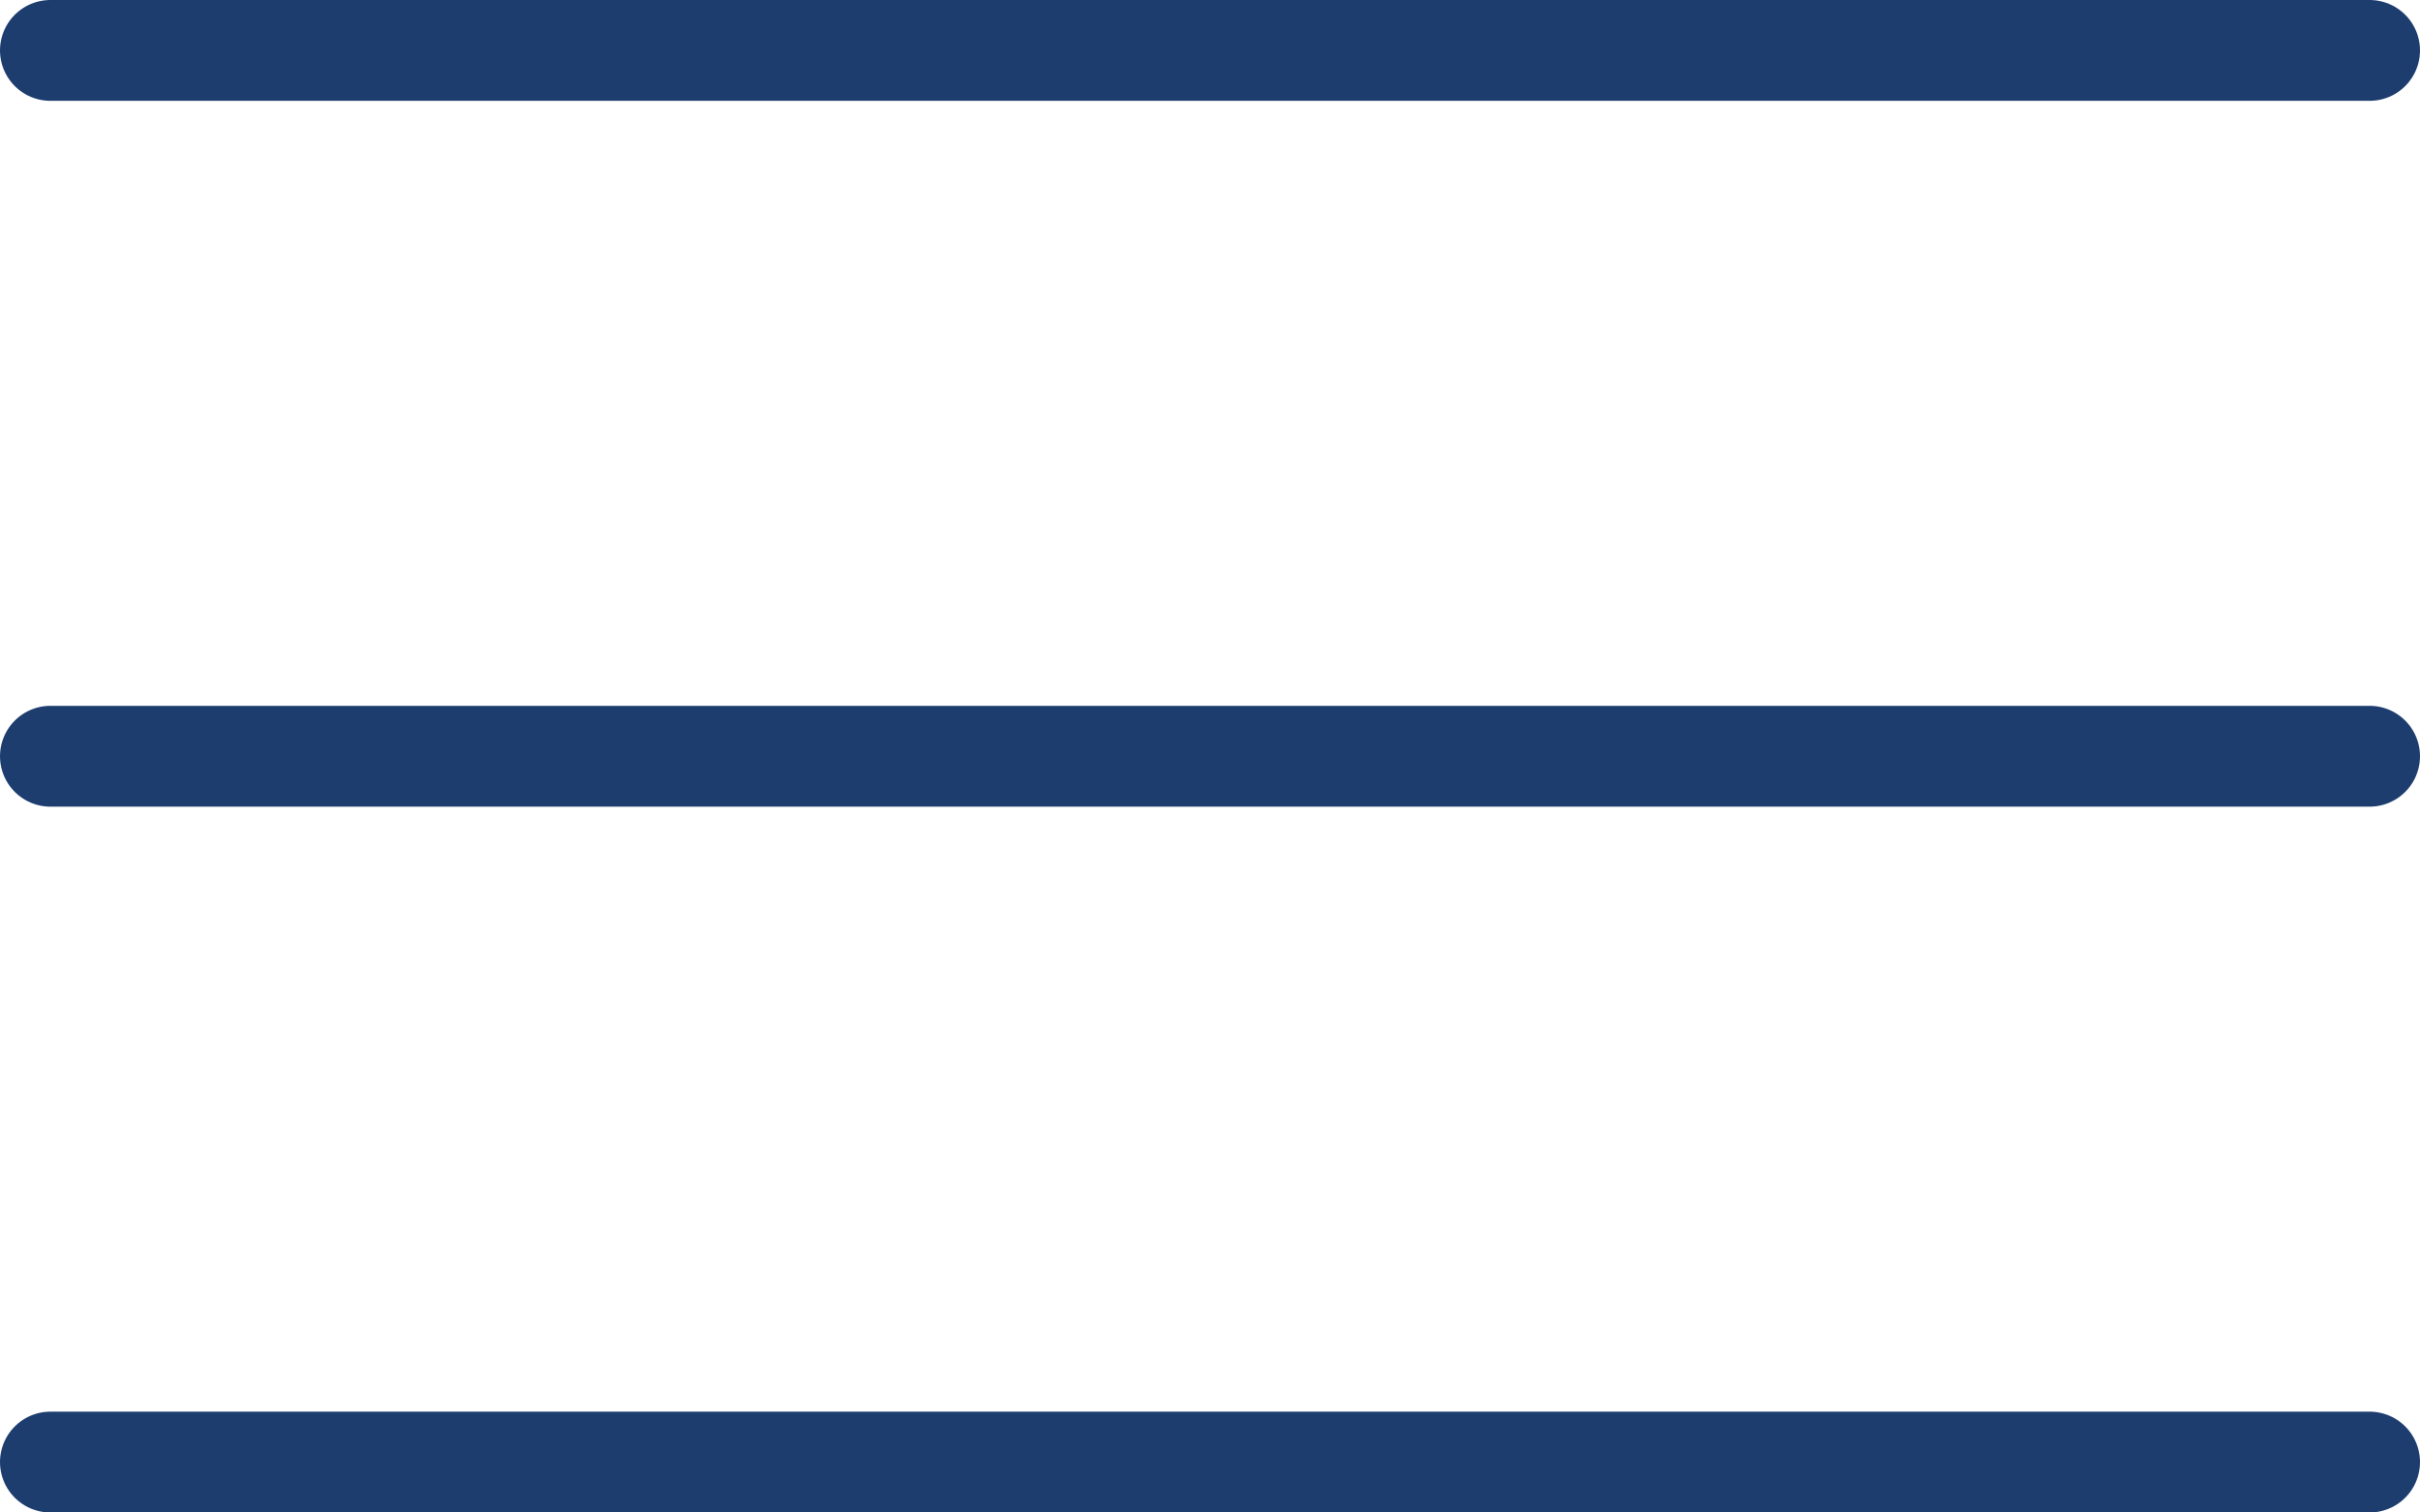
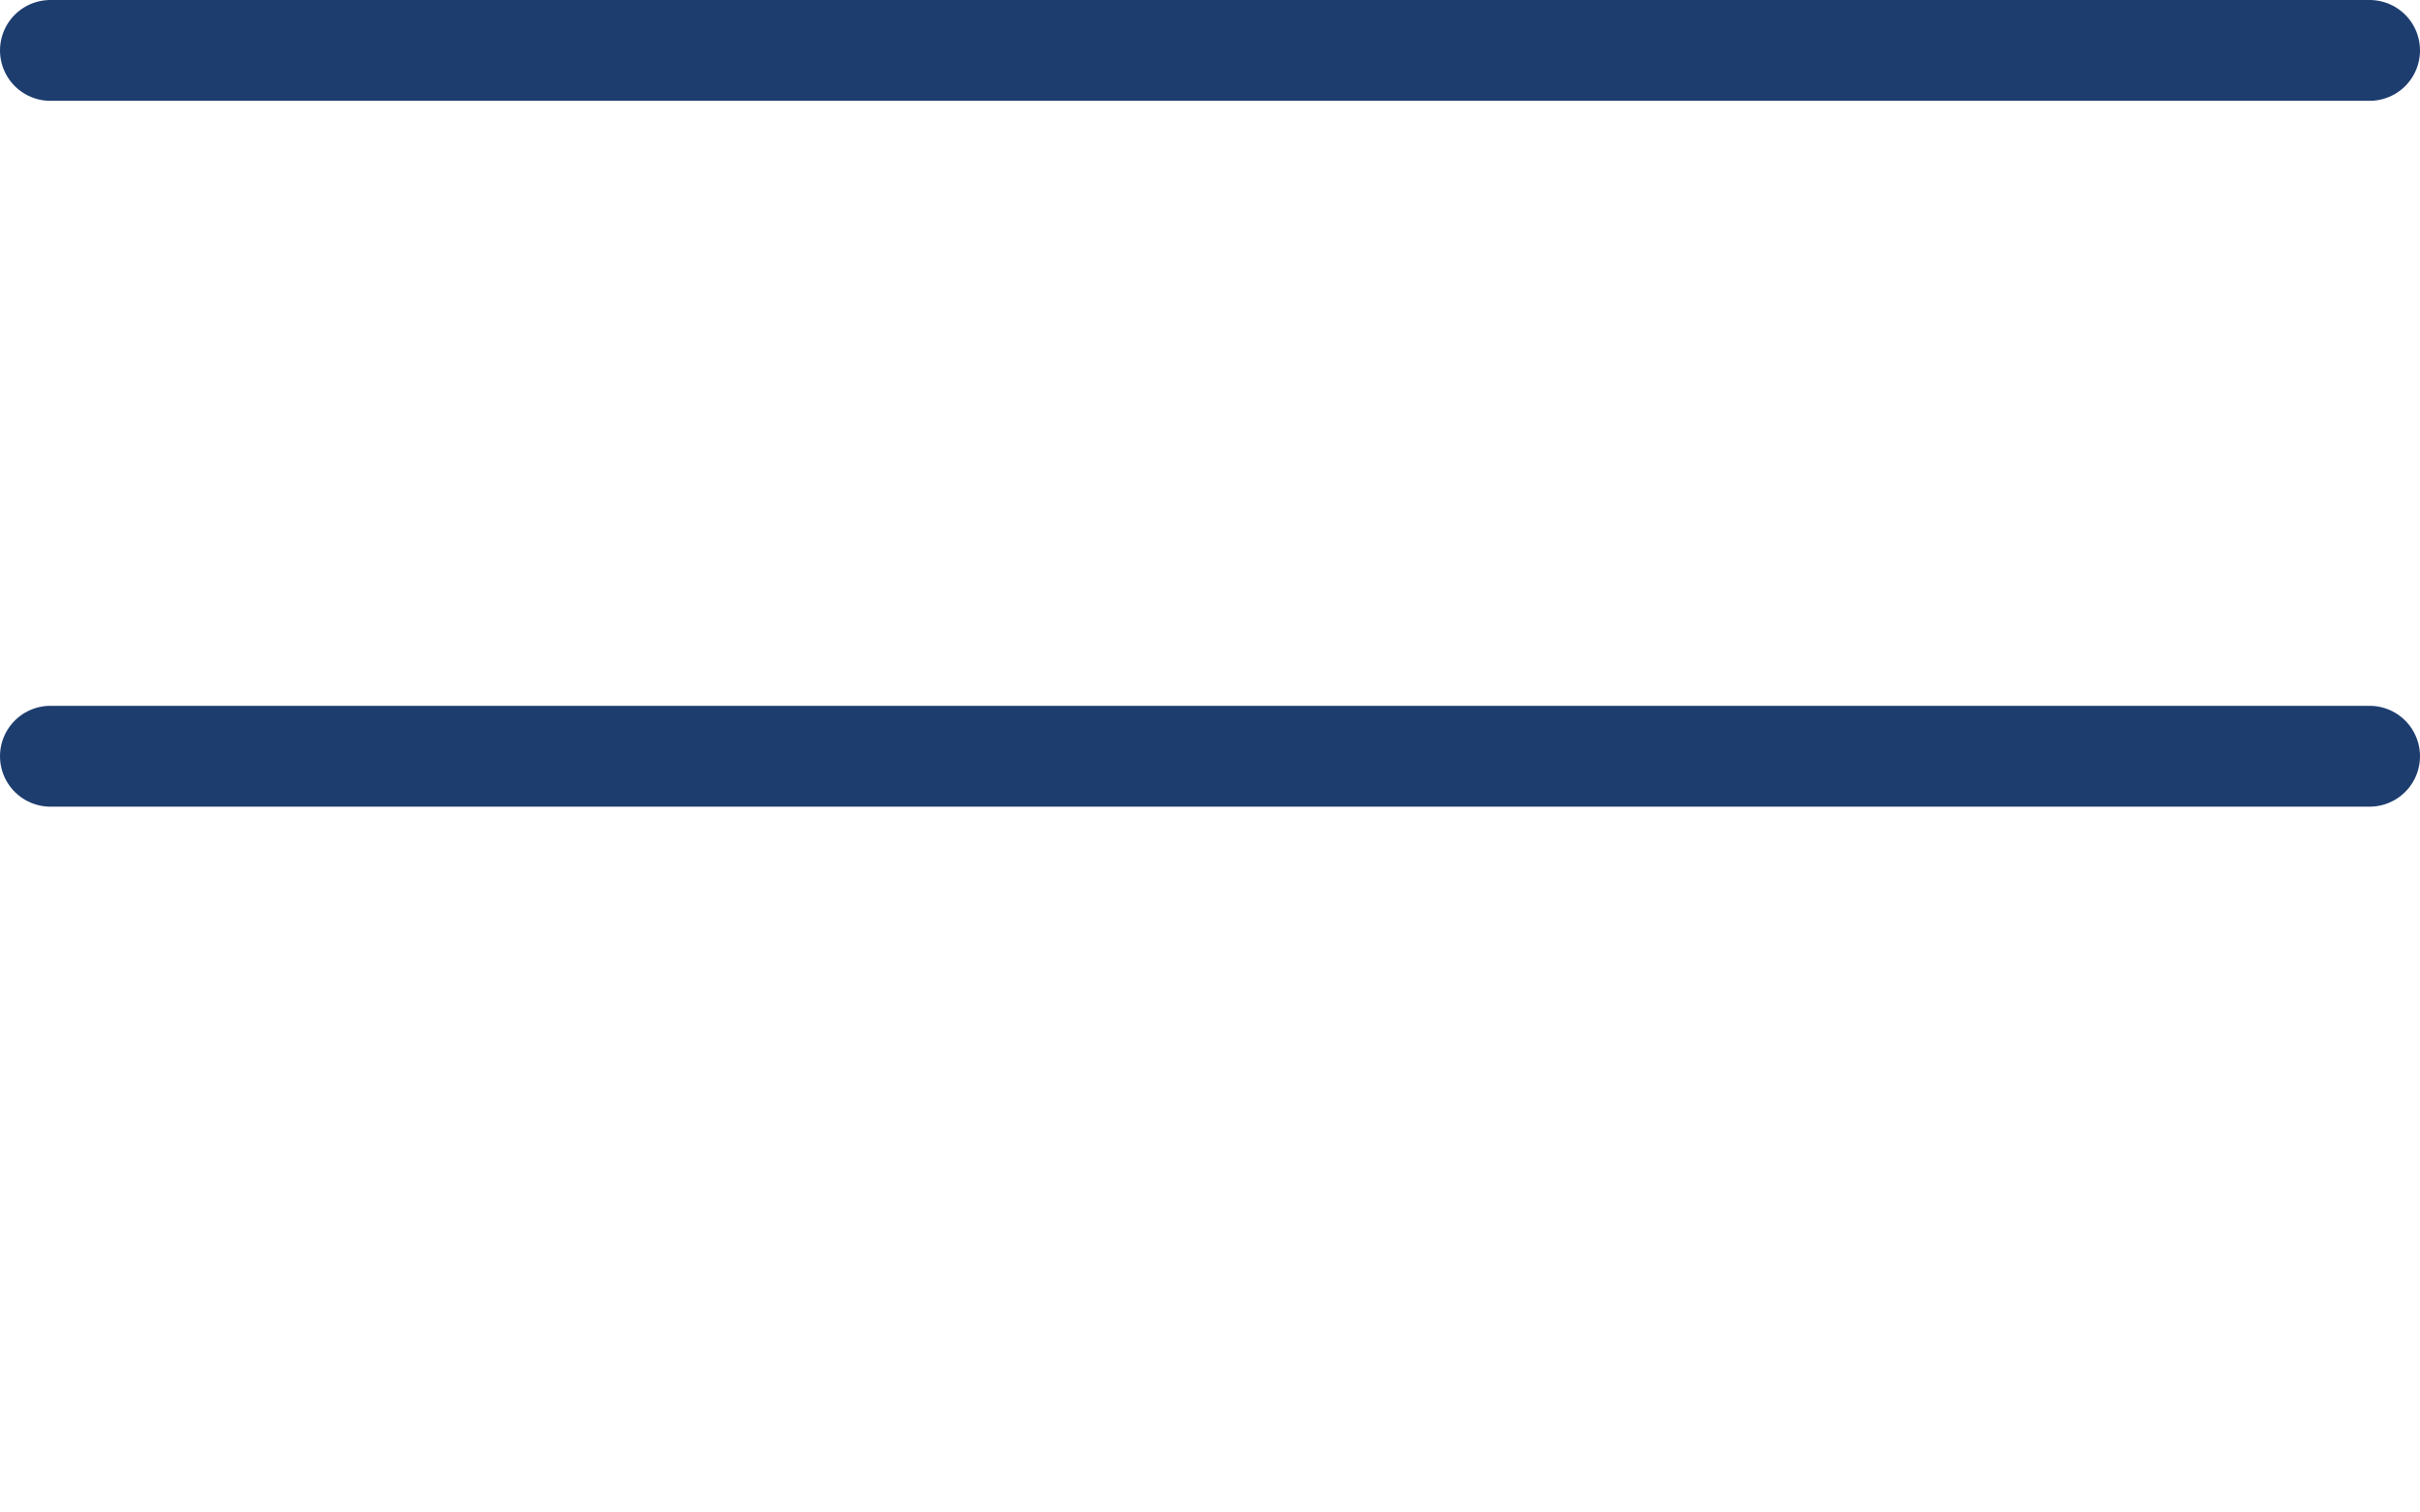
<svg xmlns="http://www.w3.org/2000/svg" width="48" height="30" viewBox="0 0 48 30" fill="none">
-   <path d="M1 1H46.179H47M1 15H47M1 29H47" stroke="#1D3D6F" stroke-width="2" stroke-linecap="round" stroke-linejoin="round" />
+   <path d="M1 1H46.179H47M1 15H47M1 29" stroke="#1D3D6F" stroke-width="2" stroke-linecap="round" stroke-linejoin="round" />
</svg>